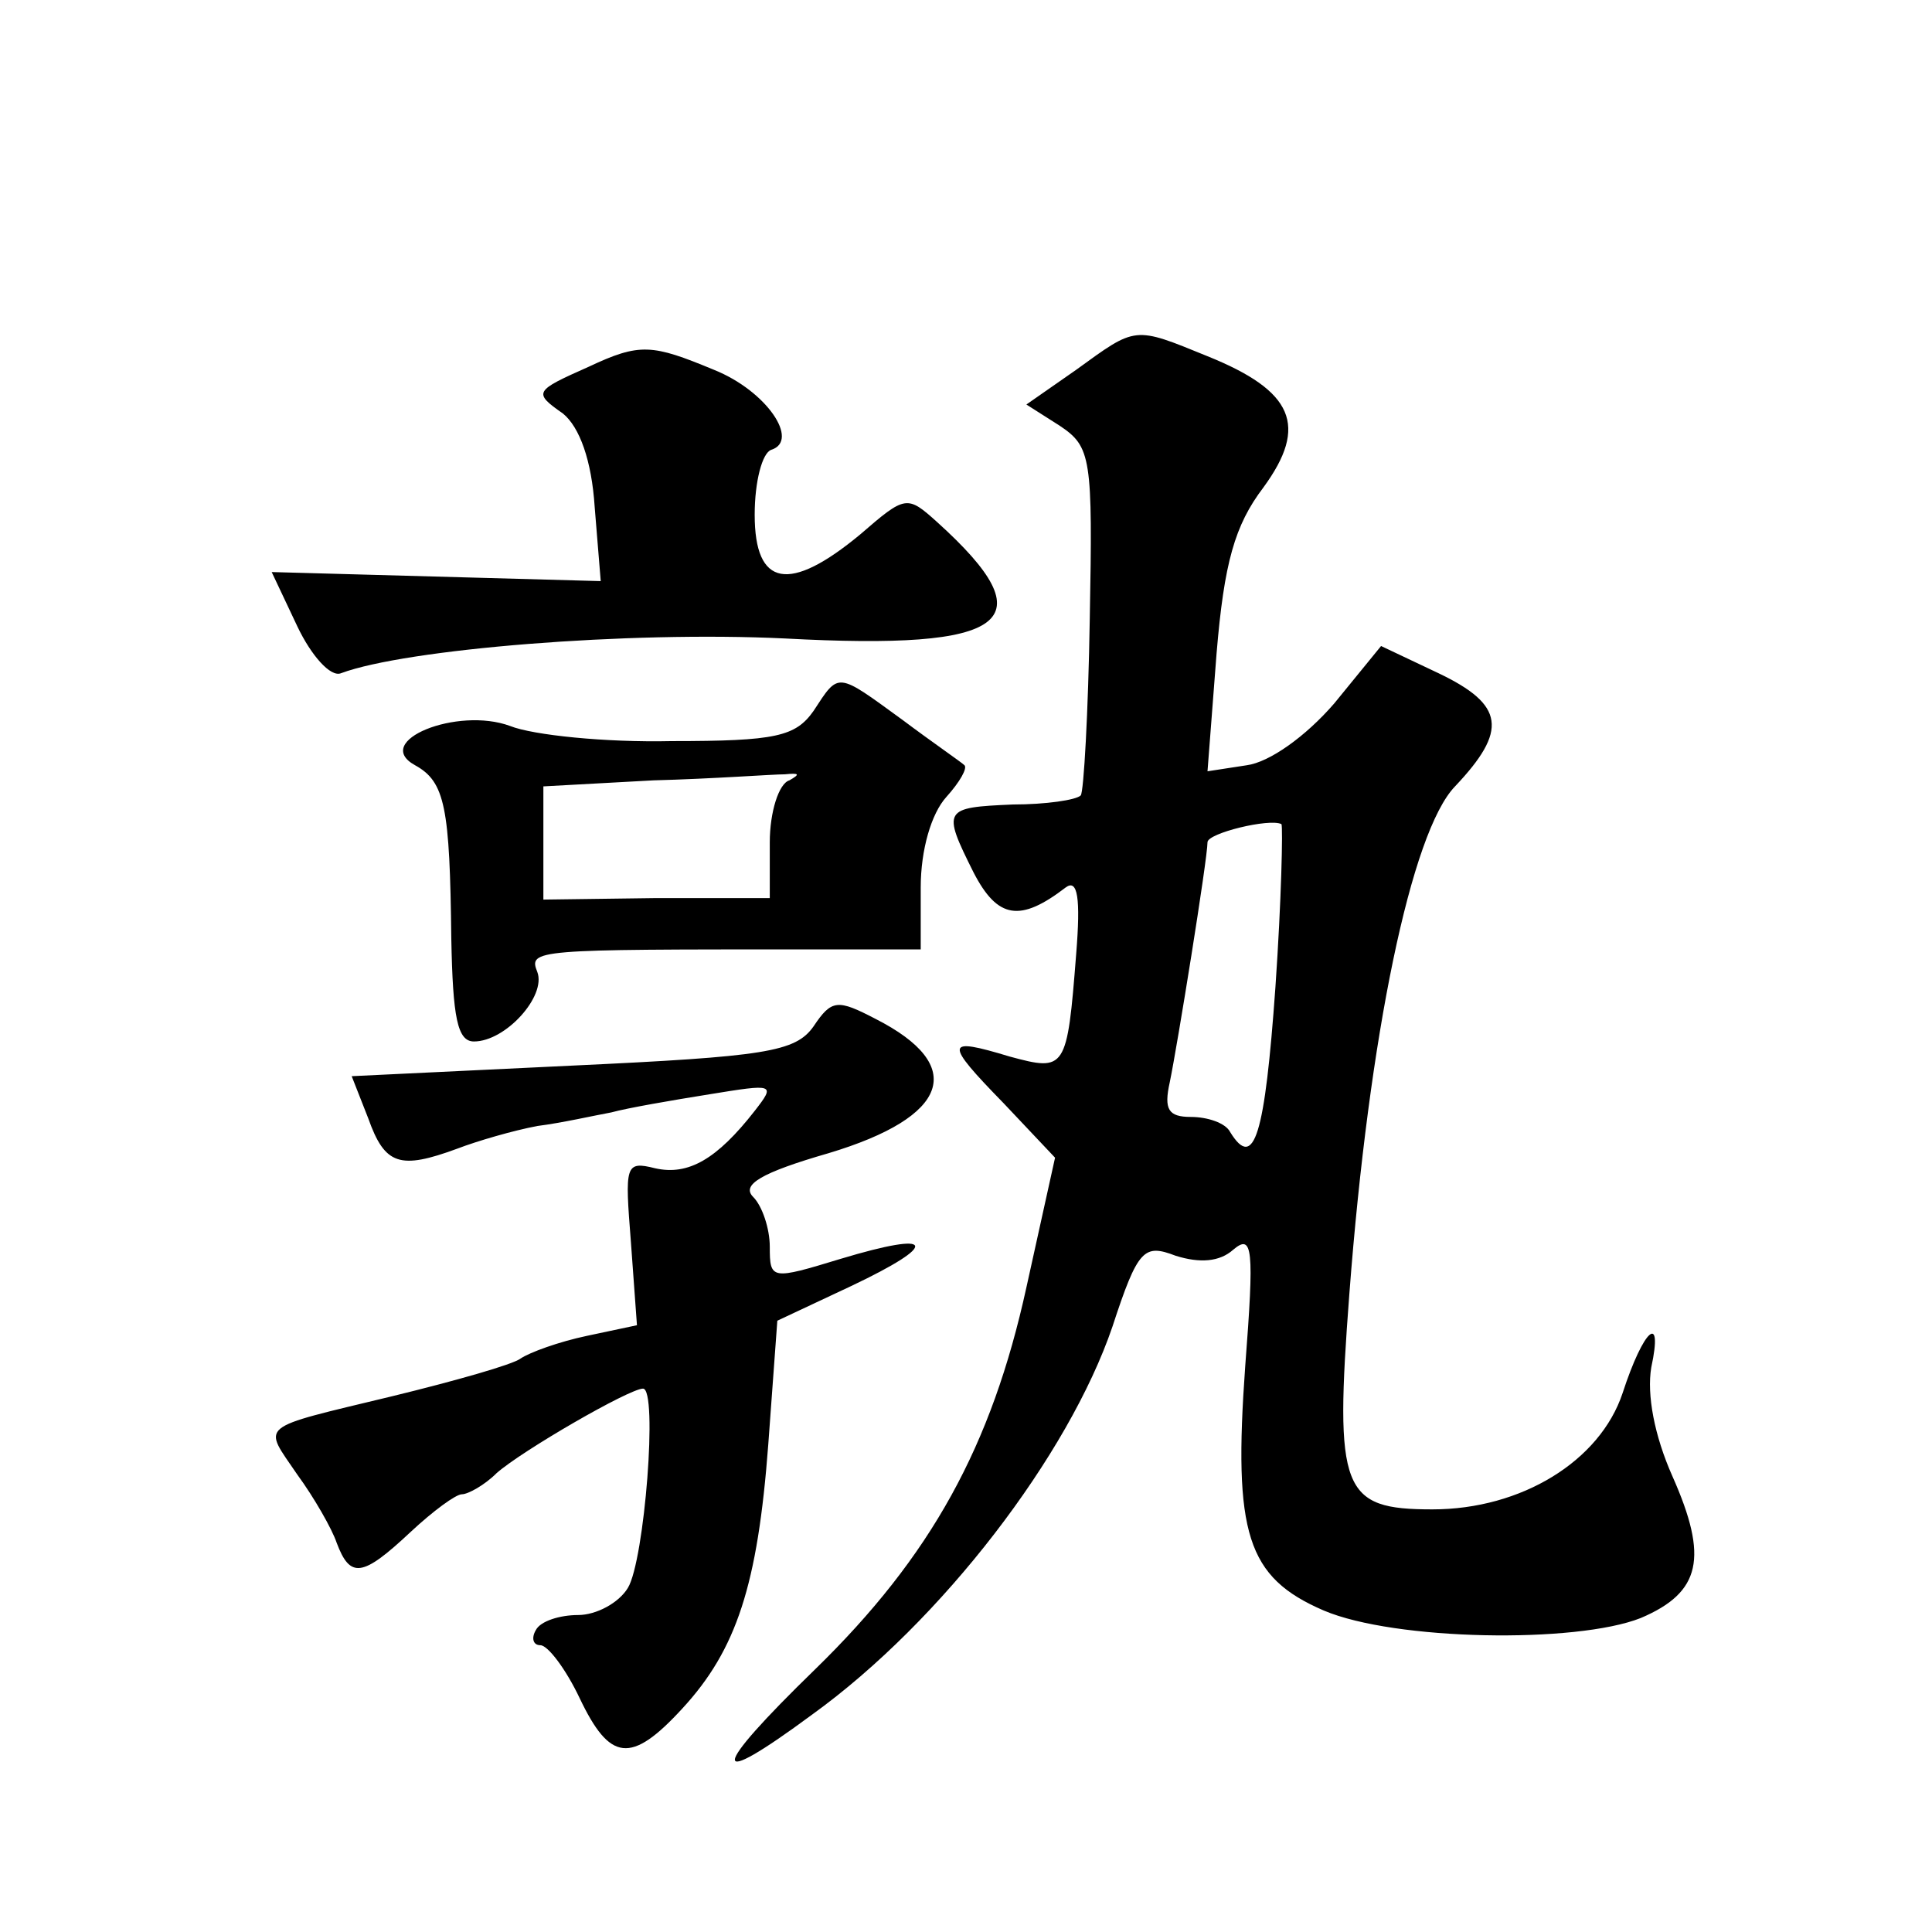
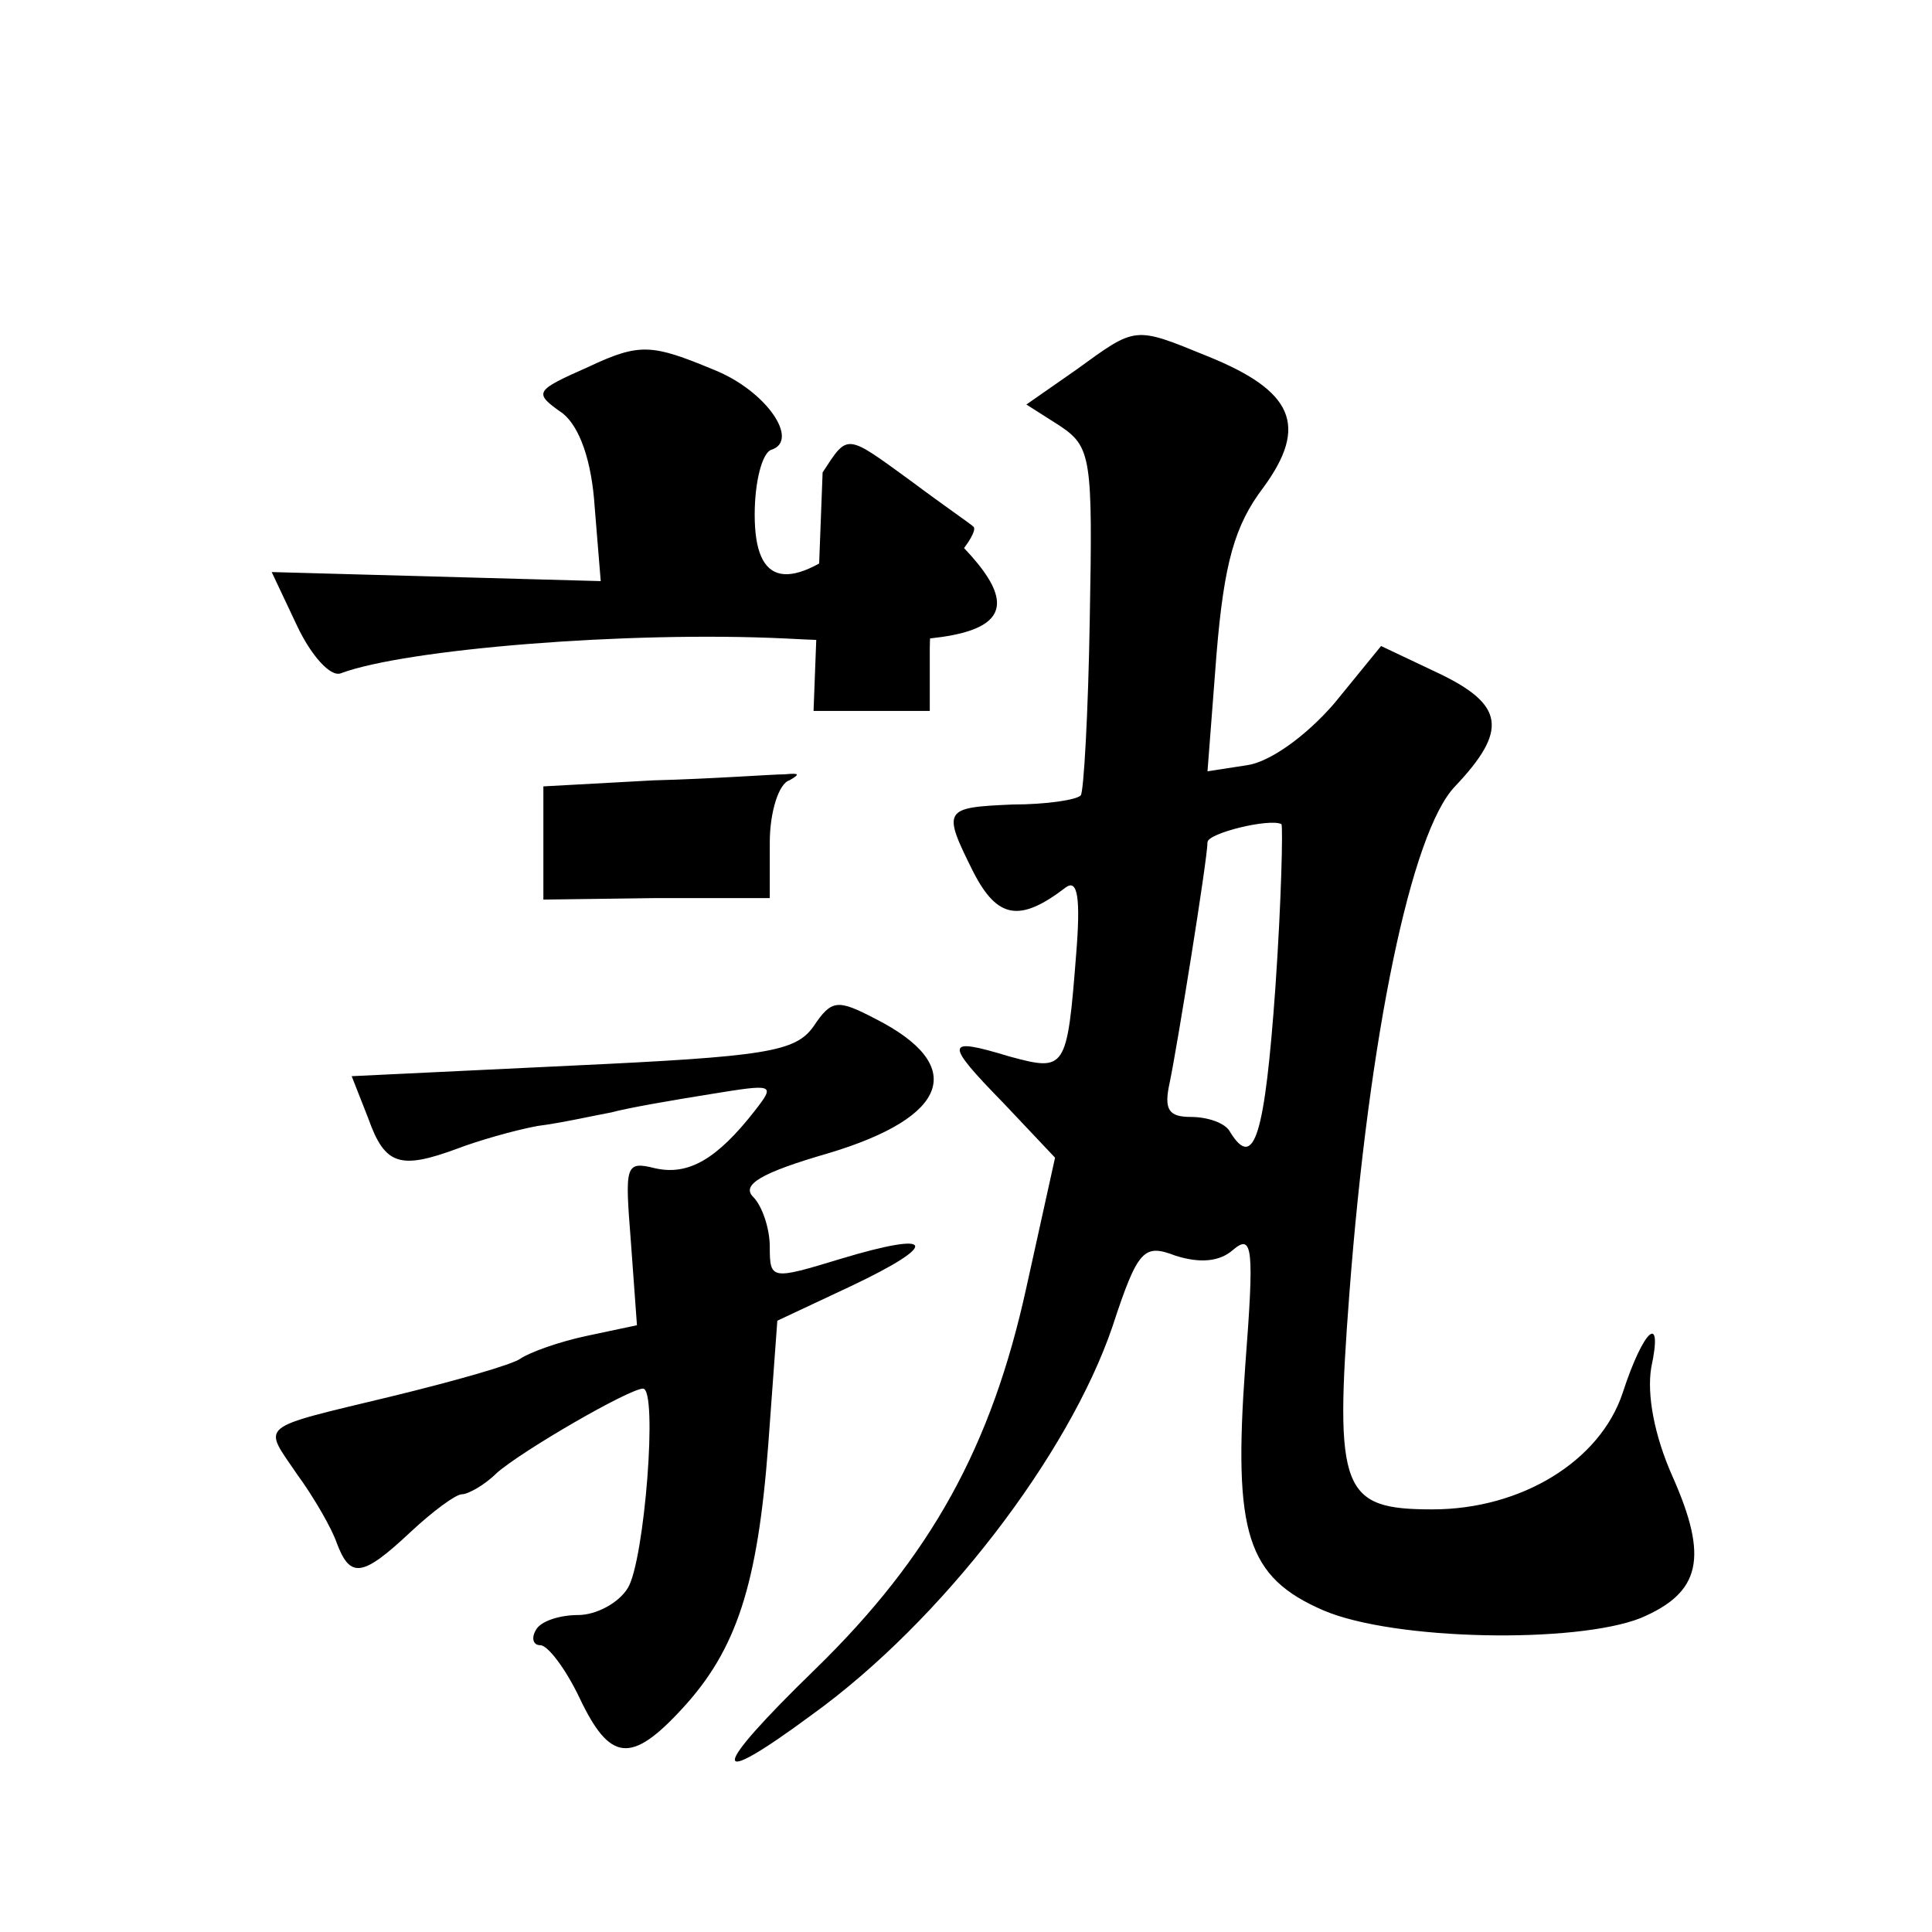
<svg xmlns="http://www.w3.org/2000/svg" version="1.0" width="128pt" height="128pt" viewBox="0 0 128 128" preserveAspectRatio="xMidYMid meet">
  <g transform="translate(0,128) scale(0.1,-0.1)" fill="#0" stroke="none">
-     <path d="M713 1035 l-33 -23 22 -14 c21 -14 22 -21 20 -128 -1 -62 -4 -115 -6 -117 -3 -3 -23 -6 -45 -6 -46 -2 -47 -3 -26 -45 16 -31 31 -33 61 -10 8 6 10 -7 7 -44 -6 -77 -7 -78 -44 -68 -43 13 -44 10 -4 -31 l34 -36 -19 -86 c-23 -105 -63 -178 -140 -253 -70 -68 -71 -81 -2 -30 86 62 170 172 199 257 17 52 21 55 42 47 16 -5 29 -4 38 4 13 11 14 1 8 -77 -8 -111 1 -140 52 -162 47 -20 167 -22 210 -5 40 17 45 40 21 94 -12 27 -17 54 -14 72 8 37 -5 26 -19 -17 -15 -45 -67 -77 -126 -77 -60 0 -65 12 -55 143 13 171 41 306 70 336 35 37 33 54 -11 75 l-38 18 -31 -38 c-19 -22 -43 -39 -58 -41 l-26 -4 6 78 c5 60 12 85 31 110 30 41 20 64 -37 87 -49 20 -47 20 -87 -9z m132 -409 c-7 -98 -14 -122 -30 -96 -3 6 -15 10 -26 10 -15 0 -18 5 -14 23 5 24 25 148 25 159 0 6 41 16 49 12 1 -2 0 -50 -4 -108z M390 1037 c-36 -16 -37 -17 -17 -31 11 -9 19 -31 21 -62 l4 -49 -109 3 -109 3 17 -36 c9 -19 22 -34 29 -31 43 16 190 28 294 23 149 -8 174 11 101 77 -20 18 -21 18 -51 -8 -47 -39 -70 -35 -70 13 0 22 5 41 11 43 19 6 -3 39 -38 53 -41 17 -49 18 -83 2z M539 809 c-12 -17 -25 -20 -94 -20 -44 -1 -92 4 -107 10 -35 13 -92 -10 -63 -26 20 -11 23 -28 24 -115 1 -52 4 -68 15 -68 21 0 48 30 42 46 -6 15 -2 15 177 15 l77 0 0 41 c0 25 7 49 17 60 9 10 14 19 12 21 -2 2 -21 15 -41 30 -44 32 -42 32 -59 6z m-16 -46 c-7 -2 -13 -21 -13 -41 l0 -37 -75 0 -75 -1 0 38 0 37 73 4 c39 1 79 4 87 4 10 1 10 0 3 -4z M539 600 c-12 -17 -32 -20 -160 -26 l-146 -7 11 -28 c11 -31 21 -34 59 -20 13 5 37 12 53 15 16 2 38 7 49 9 11 3 40 8 65 12 43 7 44 7 30 -11 -25 -32 -44 -43 -66 -38 -20 5 -20 2 -16 -49 l4 -55 -33 -7 c-19 -4 -38 -11 -44 -15 -5 -4 -44 -15 -85 -25 -91 -22 -86 -18 -63 -52 11 -15 23 -36 26 -45 9 -24 17 -23 49 7 15 14 30 25 34 25 4 0 15 6 23 14 17 15 88 56 97 56 10 0 1 -114 -10 -132 -6 -10 -21 -18 -33 -18 -12 0 -25 -4 -28 -10 -3 -5 -2 -10 3 -10 5 0 17 -16 26 -35 20 -42 34 -44 68 -7 36 39 50 82 57 175 l6 82 49 23 c59 28 56 37 -7 18 -46 -14 -47 -14 -47 8 0 12 -5 27 -11 33 -8 8 5 16 50 29 80 24 92 58 31 89 -25 13 -29 13 -41 -5z" />
+     <path d="M713 1035 l-33 -23 22 -14 c21 -14 22 -21 20 -128 -1 -62 -4 -115 -6 -117 -3 -3 -23 -6 -45 -6 -46 -2 -47 -3 -26 -45 16 -31 31 -33 61 -10 8 6 10 -7 7 -44 -6 -77 -7 -78 -44 -68 -43 13 -44 10 -4 -31 l34 -36 -19 -86 c-23 -105 -63 -178 -140 -253 -70 -68 -71 -81 -2 -30 86 62 170 172 199 257 17 52 21 55 42 47 16 -5 29 -4 38 4 13 11 14 1 8 -77 -8 -111 1 -140 52 -162 47 -20 167 -22 210 -5 40 17 45 40 21 94 -12 27 -17 54 -14 72 8 37 -5 26 -19 -17 -15 -45 -67 -77 -126 -77 -60 0 -65 12 -55 143 13 171 41 306 70 336 35 37 33 54 -11 75 l-38 18 -31 -38 c-19 -22 -43 -39 -58 -41 l-26 -4 6 78 c5 60 12 85 31 110 30 41 20 64 -37 87 -49 20 -47 20 -87 -9z m132 -409 c-7 -98 -14 -122 -30 -96 -3 6 -15 10 -26 10 -15 0 -18 5 -14 23 5 24 25 148 25 159 0 6 41 16 49 12 1 -2 0 -50 -4 -108z M390 1037 c-36 -16 -37 -17 -17 -31 11 -9 19 -31 21 -62 l4 -49 -109 3 -109 3 17 -36 c9 -19 22 -34 29 -31 43 16 190 28 294 23 149 -8 174 11 101 77 -20 18 -21 18 -51 -8 -47 -39 -70 -35 -70 13 0 22 5 41 11 43 19 6 -3 39 -38 53 -41 17 -49 18 -83 2z M539 809 l77 0 0 41 c0 25 7 49 17 60 9 10 14 19 12 21 -2 2 -21 15 -41 30 -44 32 -42 32 -59 6z m-16 -46 c-7 -2 -13 -21 -13 -41 l0 -37 -75 0 -75 -1 0 38 0 37 73 4 c39 1 79 4 87 4 10 1 10 0 3 -4z M539 600 c-12 -17 -32 -20 -160 -26 l-146 -7 11 -28 c11 -31 21 -34 59 -20 13 5 37 12 53 15 16 2 38 7 49 9 11 3 40 8 65 12 43 7 44 7 30 -11 -25 -32 -44 -43 -66 -38 -20 5 -20 2 -16 -49 l4 -55 -33 -7 c-19 -4 -38 -11 -44 -15 -5 -4 -44 -15 -85 -25 -91 -22 -86 -18 -63 -52 11 -15 23 -36 26 -45 9 -24 17 -23 49 7 15 14 30 25 34 25 4 0 15 6 23 14 17 15 88 56 97 56 10 0 1 -114 -10 -132 -6 -10 -21 -18 -33 -18 -12 0 -25 -4 -28 -10 -3 -5 -2 -10 3 -10 5 0 17 -16 26 -35 20 -42 34 -44 68 -7 36 39 50 82 57 175 l6 82 49 23 c59 28 56 37 -7 18 -46 -14 -47 -14 -47 8 0 12 -5 27 -11 33 -8 8 5 16 50 29 80 24 92 58 31 89 -25 13 -29 13 -41 -5z" />
  </g>
</svg>